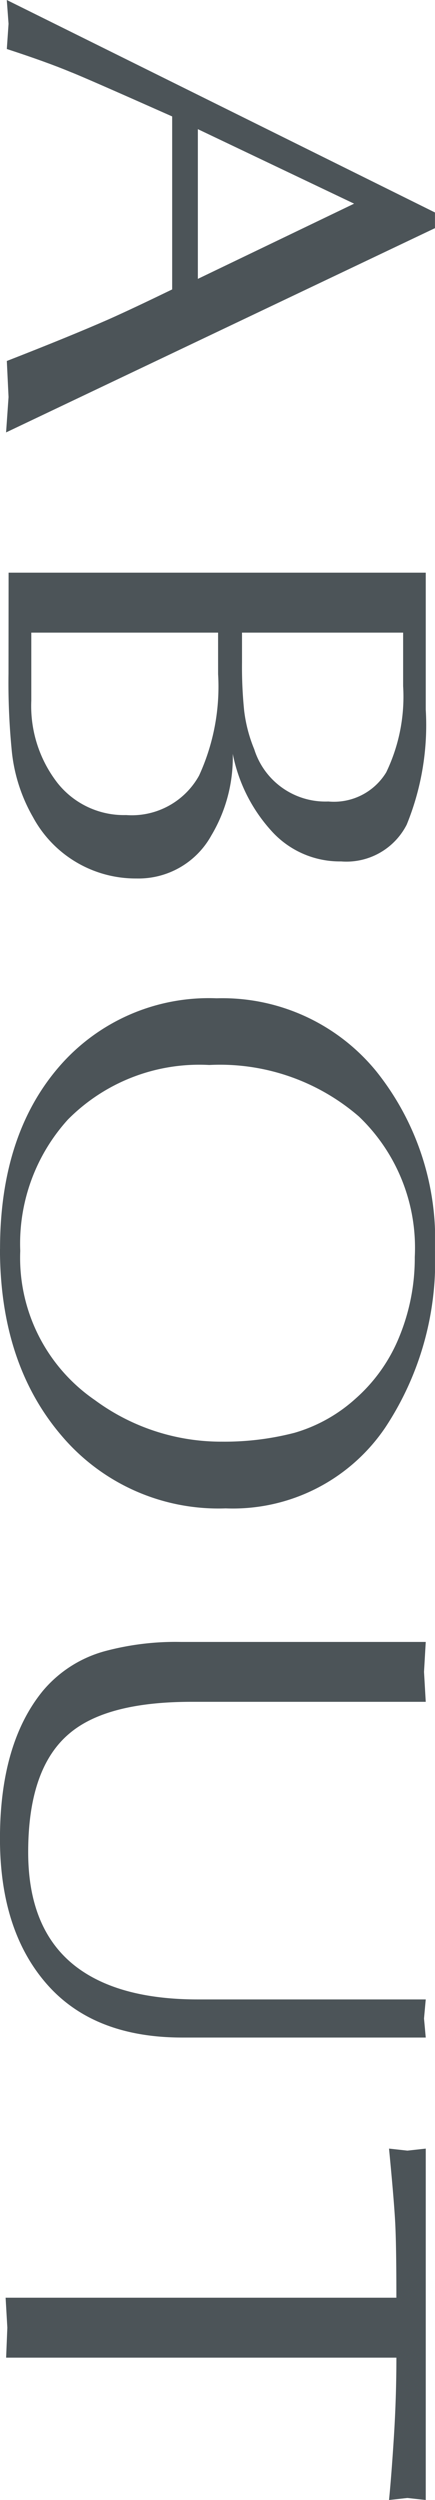
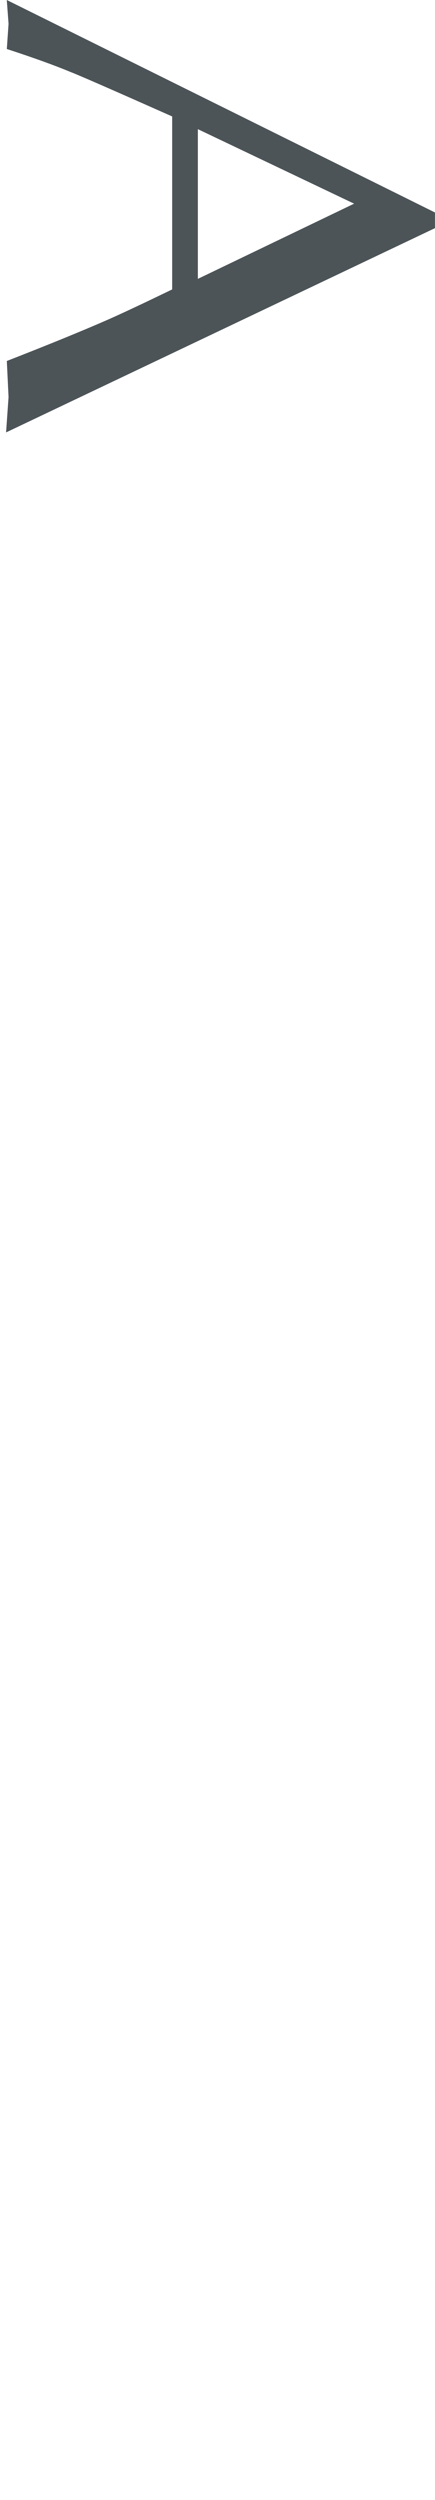
<svg xmlns="http://www.w3.org/2000/svg" width="25.153" height="144.278">
  <defs>
    <clipPath id="a">
      <path data-name="長方形 1583" fill="#4c5458" d="M0 0h144.278v25.153H0z" />
    </clipPath>
  </defs>
  <g data-name="グループ 1931" transform="rotate(90 12.576 12.576)" clip-path="url(#a)" fill="#4c5458">
    <path data-name="パス 854" d="m13.167.001 11.789 24.8-2.041-.143-2.082.1q-1.419-3.642-2.4-5.879c-.419-.943-1-2.174-1.73-3.682H6.72q-2.281 5.137-2.552 5.844-.59 1.414-1.34 3.717l-1.454-.1L0 24.76 12.262.001Zm2.927 13.71-4.34-9.034-4.3 9.034Z" />
-     <path data-name="パス 855" d="M33.05 24.655V.534h7.9a15.183 15.183 0 0 1 6.64 1.1 3.914 3.914 0 0 1 2.124 3.793 5.315 5.315 0 0 1-1.749 4.019 9.272 9.272 0 0 1-4.46 2.247 8.783 8.783 0 0 1 4.714 1.241 4.81 4.81 0 0 1 2.479 4.323 6.747 6.747 0 0 1-3.539 5.987 9.558 9.558 0 0 1-3.971 1.241 39.7 39.7 0 0 1-4.32.175Zm3.46-22.813v9.316h1.72a24.824 24.824 0 0 0 2.781-.124 8.447 8.447 0 0 0 2.231-.584 4.31 4.31 0 0 0 3.013-4.284 3.536 3.536 0 0 0-1.682-3.346 10.056 10.056 0 0 0-4.971-.978Zm0 10.7v10.8h3.928a7.241 7.241 0 0 0 4.755-1.52 4.9 4.9 0 0 0 1.845-3.966 4.447 4.447 0 0 0-2.279-4.215 12.3 12.3 0 0 0-5.856-1.1Z" />
-     <path data-name="パス 856" d="M72.077 25.15q-6.566 0-10.513-3.412a11.437 11.437 0 0 1-3.952-9.11 11.488 11.488 0 0 1 4.206-9.227 15.524 15.524 0 0 1 10.338-3.4 17.351 17.351 0 0 1 10.218 2.866 10.636 10.636 0 0 1 4.676 9.234 11.883 11.883 0 0 1-4.165 9.466q-4.166 3.585-10.808 3.587m11.122-12.773a16.137 16.137 0 0 0-.511-4.26 8.992 8.992 0 0 0-1.964-3.52 9.531 9.531 0 0 0-3.6-2.546 11.926 11.926 0 0 0-4.577-.886 10.468 10.468 0 0 0-8.114 3.232 12.291 12.291 0 0 0-2.971 8.652 10.694 10.694 0 0 0 3.146 8.17 10.656 10.656 0 0 0 7.583 2.758 9.954 9.954 0 0 0 8.609-4.314 12.306 12.306 0 0 0 2.4-7.288" />
-     <path data-name="パス 857" d="M98.214.534v13.548q0 4.88 1.809 7.034 2 2.409 6.875 2.406 4.442 0 6.564-2.72 1.924-2.481 1.927-7.075V.534l1.1.1 1.1-.1v14.078q0 5.128-3.085 7.834t-8.389 2.708q-5.5 0-8.529-2.476a7.123 7.123 0 0 1-2.32-3.682 15.763 15.763 0 0 1-.508-4.314V.534l1.727.1Z" />
-     <path data-name="パス 858" d="M136.063 2.232v22.566l-1.73-.07-1.73.1V2.232q-3.062 0-4.361.07t-4.244.356l.117-1.063-.117-1.061h20.28l-.117 1.06.117 1.063q-1.457-.143-3.676-.283a73.165 73.165 0 0 0-4.539-.143" />
  </g>
</svg>